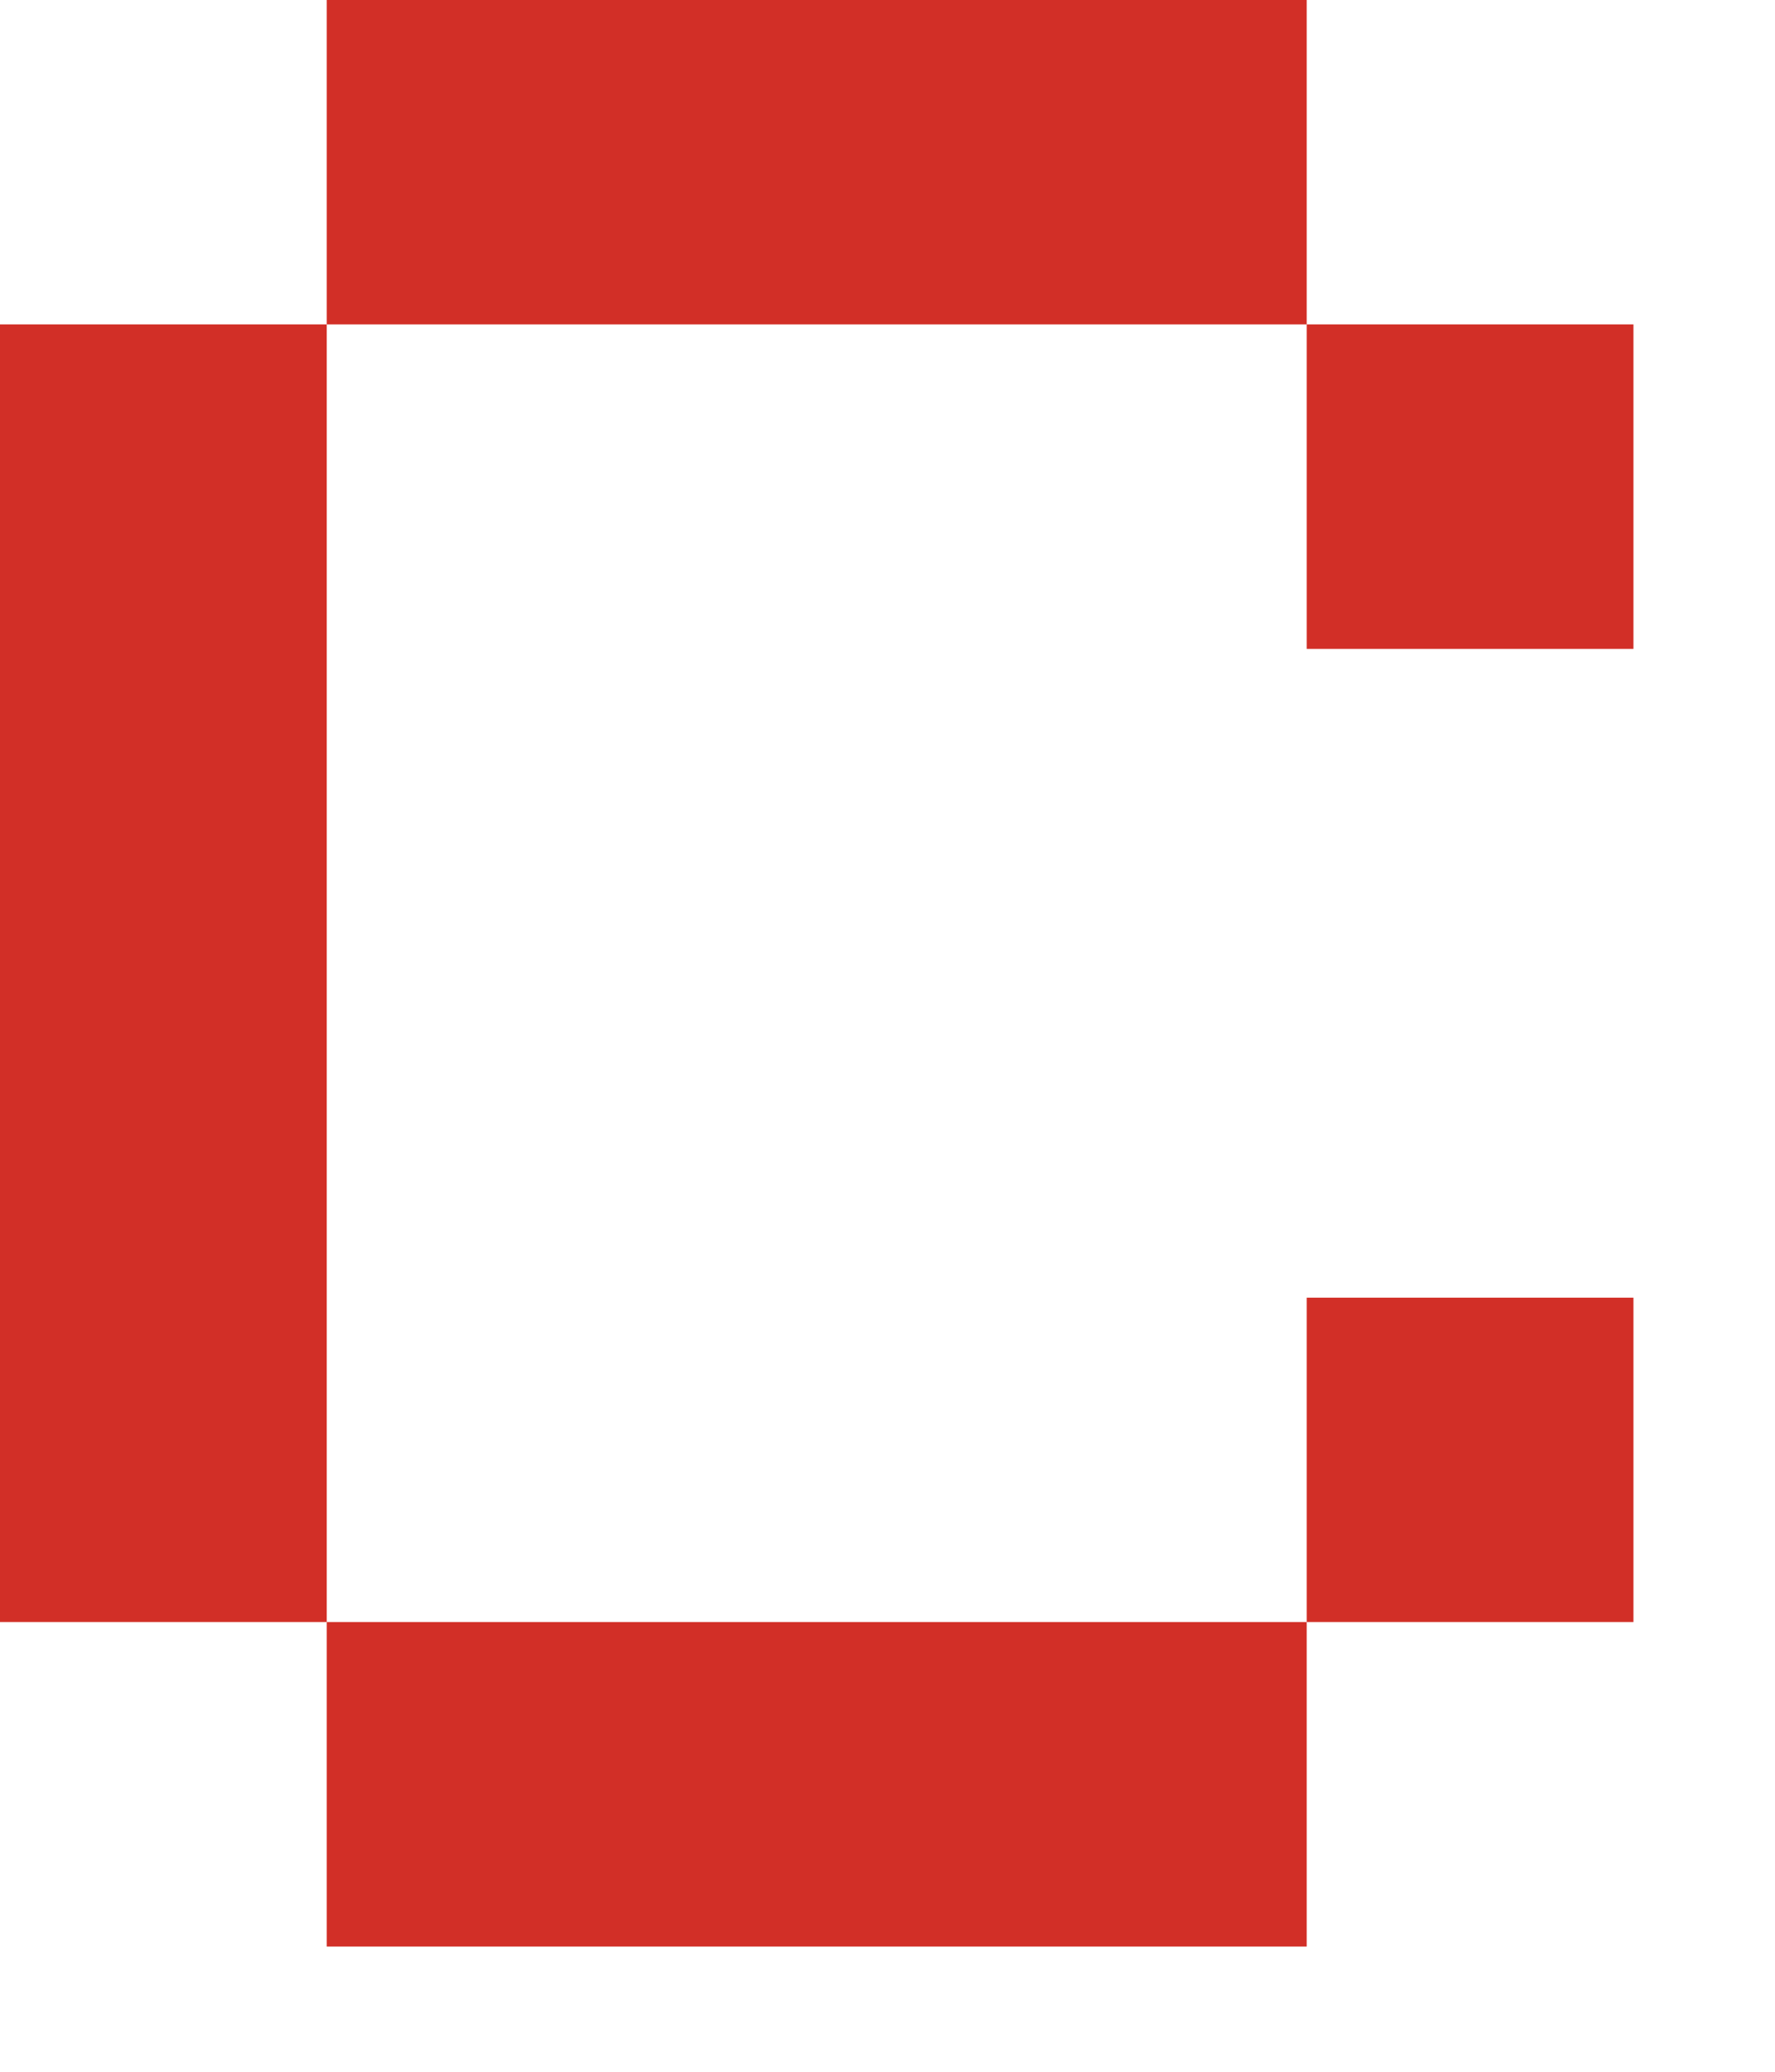
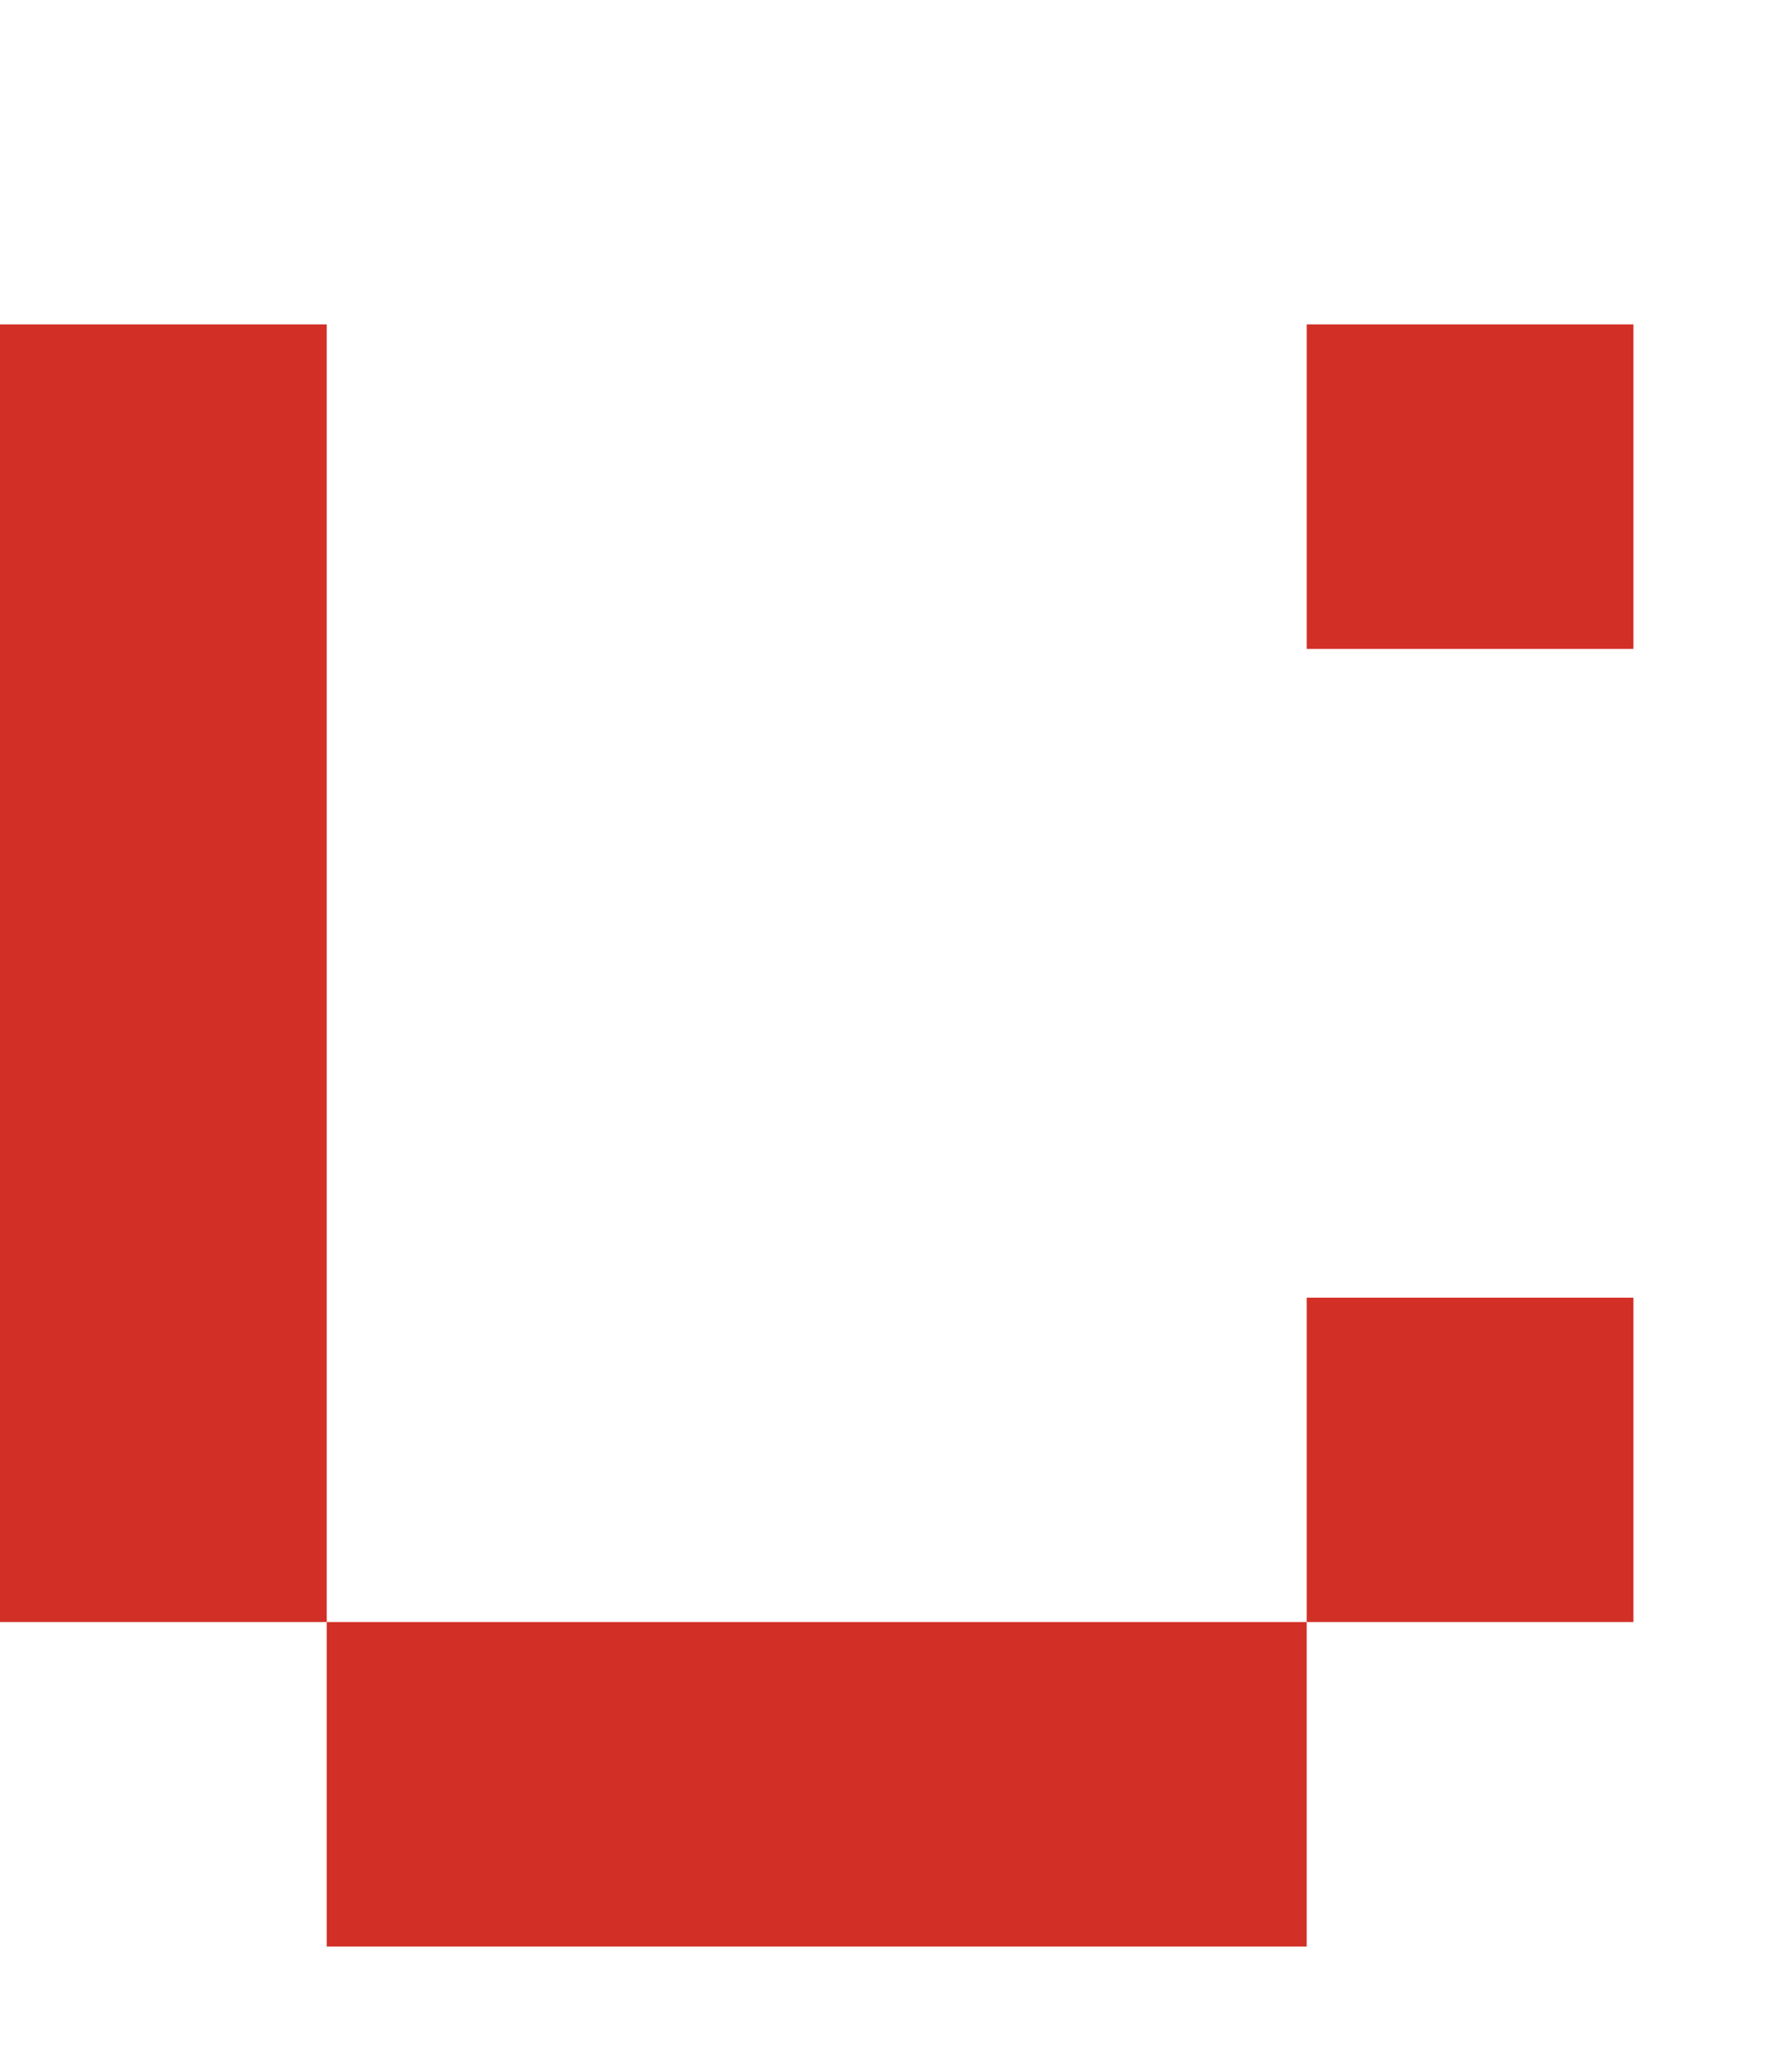
<svg xmlns="http://www.w3.org/2000/svg" fill="none" height="100%" overflow="visible" preserveAspectRatio="none" style="display: block;" viewBox="0 0 12 14" width="100%">
-   <path d="M2.209 2.192V10.961H0V2.192H2.209ZM8.834 0V2.192H2.209V0H8.834ZM8.834 13.154H2.209V10.961H8.834V13.154ZM11.043 2.192V4.385H8.834V2.192H11.043ZM11.043 8.769V10.961H8.834V8.769H11.043Z" fill="#D22F27" id="Vector" />
+   <path d="M2.209 2.192V10.961H0V2.192H2.209ZM8.834 0H2.209V0H8.834ZM8.834 13.154H2.209V10.961H8.834V13.154ZM11.043 2.192V4.385H8.834V2.192H11.043ZM11.043 8.769V10.961H8.834V8.769H11.043Z" fill="#D22F27" id="Vector" />
</svg>